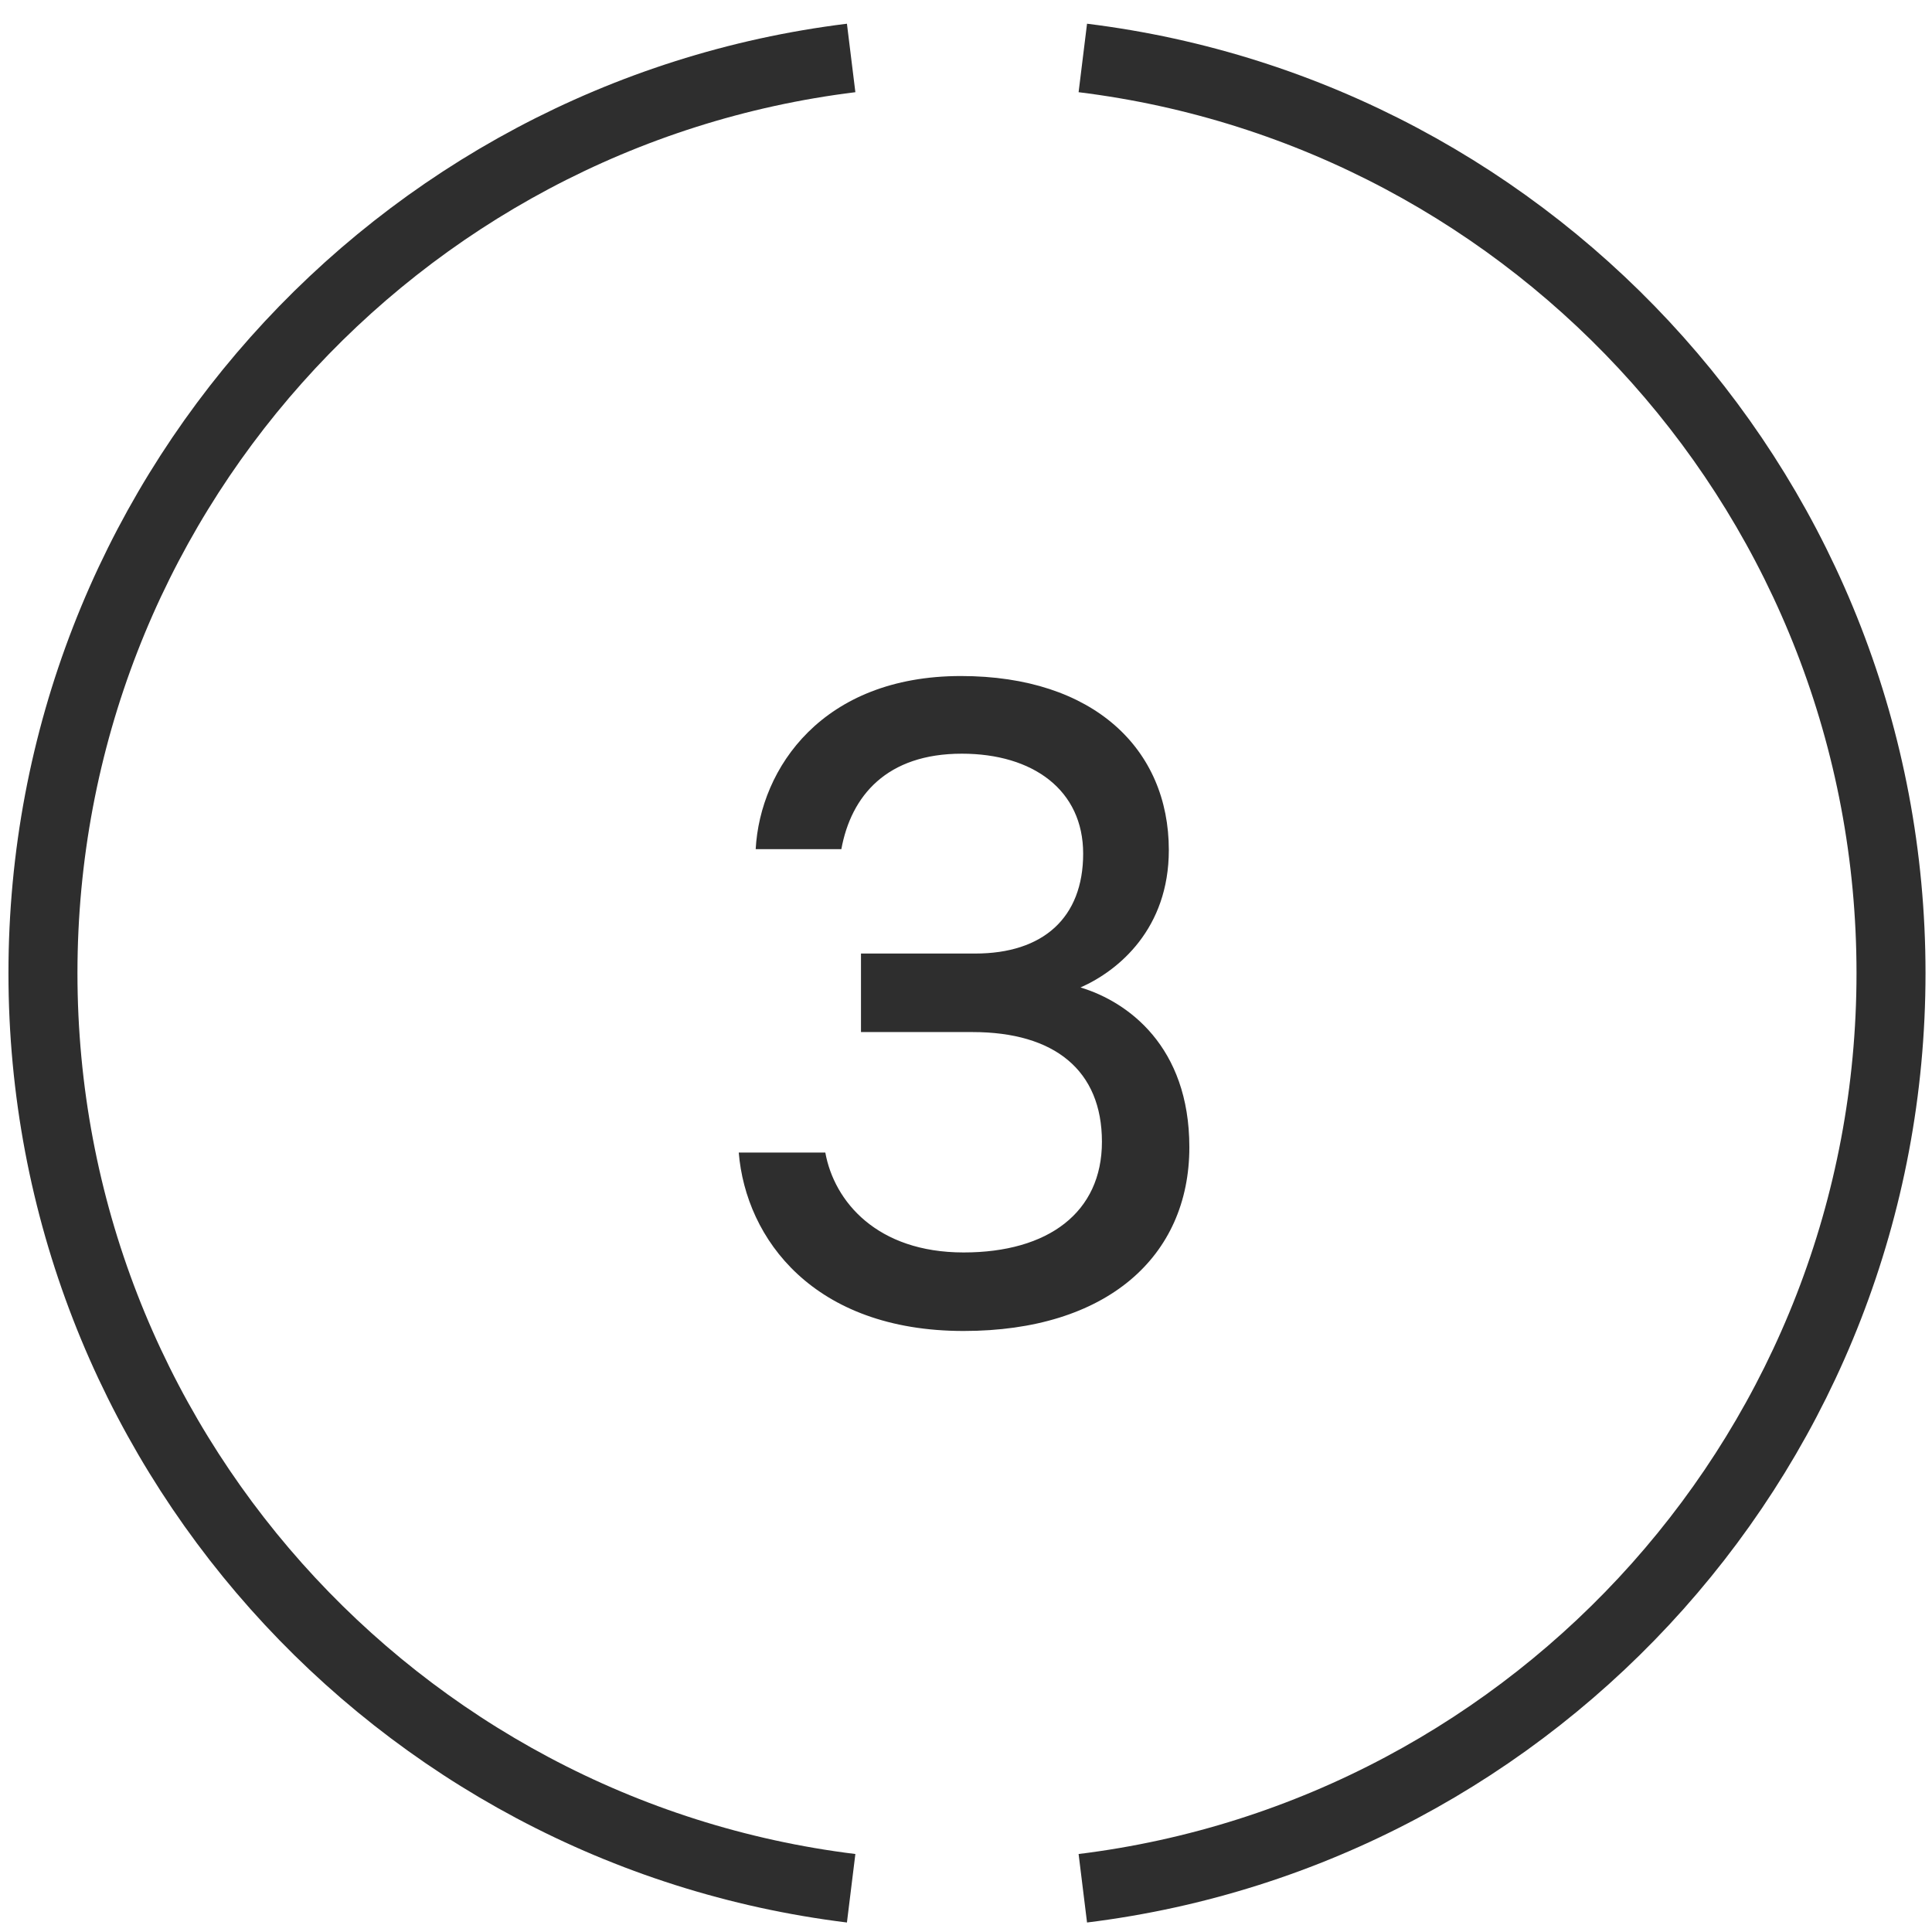
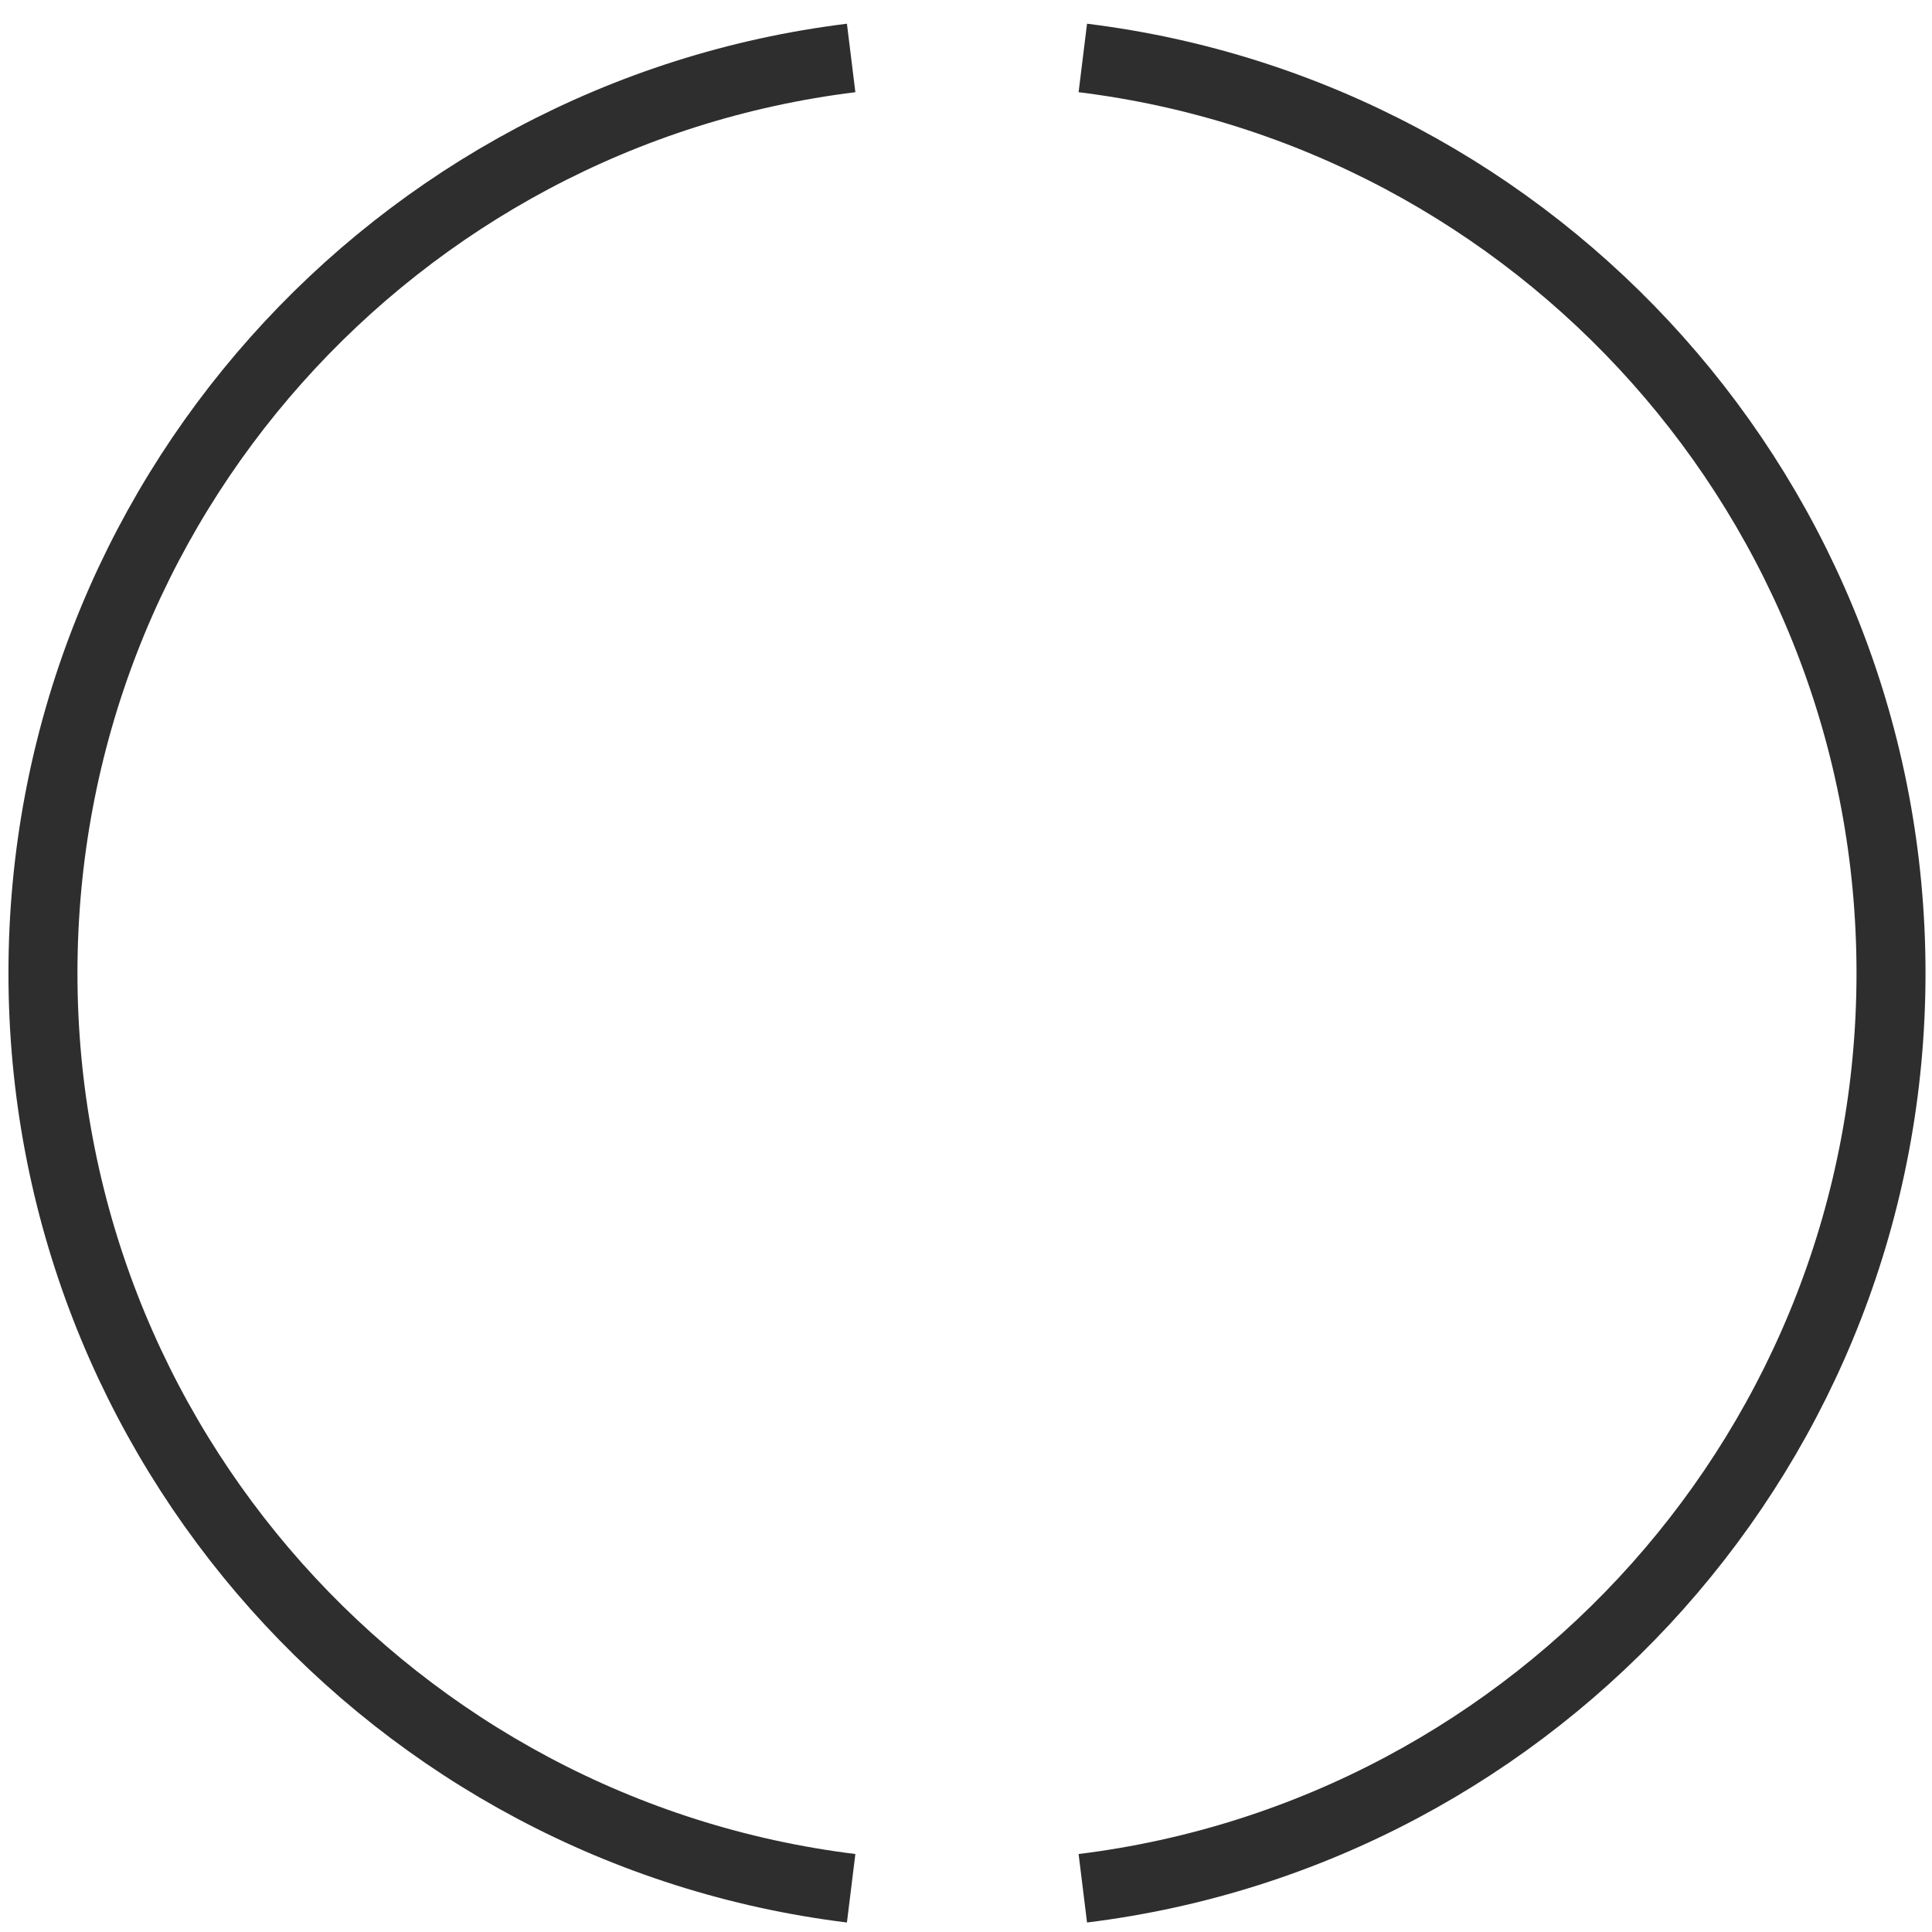
<svg xmlns="http://www.w3.org/2000/svg" width="56" height="56" viewBox="0 0 56 56" fill="none">
-   <path d="M34.474 33.252C34.474 30.329 32.69 29.036 31.319 28.622C32.431 28.131 33.879 26.915 33.879 24.639C33.879 21.716 31.707 19.595 27.853 19.595C23.844 19.595 22.034 22.259 21.904 24.613H24.387C24.672 23.061 25.706 21.846 27.879 21.846C29.948 21.846 31.396 22.906 31.396 24.742C31.396 26.605 30.233 27.639 28.267 27.639H24.956V29.915H28.189C30.569 29.915 31.94 31.027 31.94 33.096C31.94 35.139 30.388 36.303 27.931 36.303C25.422 36.303 24.18 34.829 23.922 33.407H21.413C21.62 35.915 23.586 38.579 27.931 38.579C32.069 38.579 34.474 36.433 34.474 33.252Z" fill="#2E2E2E" />
  <path d="M31.386 1.68C44.589 3.307 54.812 14.562 54.812 28.206C54.812 41.849 44.589 53.105 31.386 54.732" stroke="#2E2E2E" stroke-width="2" />
  <path d="M24.671 1.68C11.468 3.307 1.245 14.562 1.245 28.206C1.245 41.849 11.468 53.105 24.671 54.732" stroke="#2E2E2E" stroke-width="2" />
</svg>